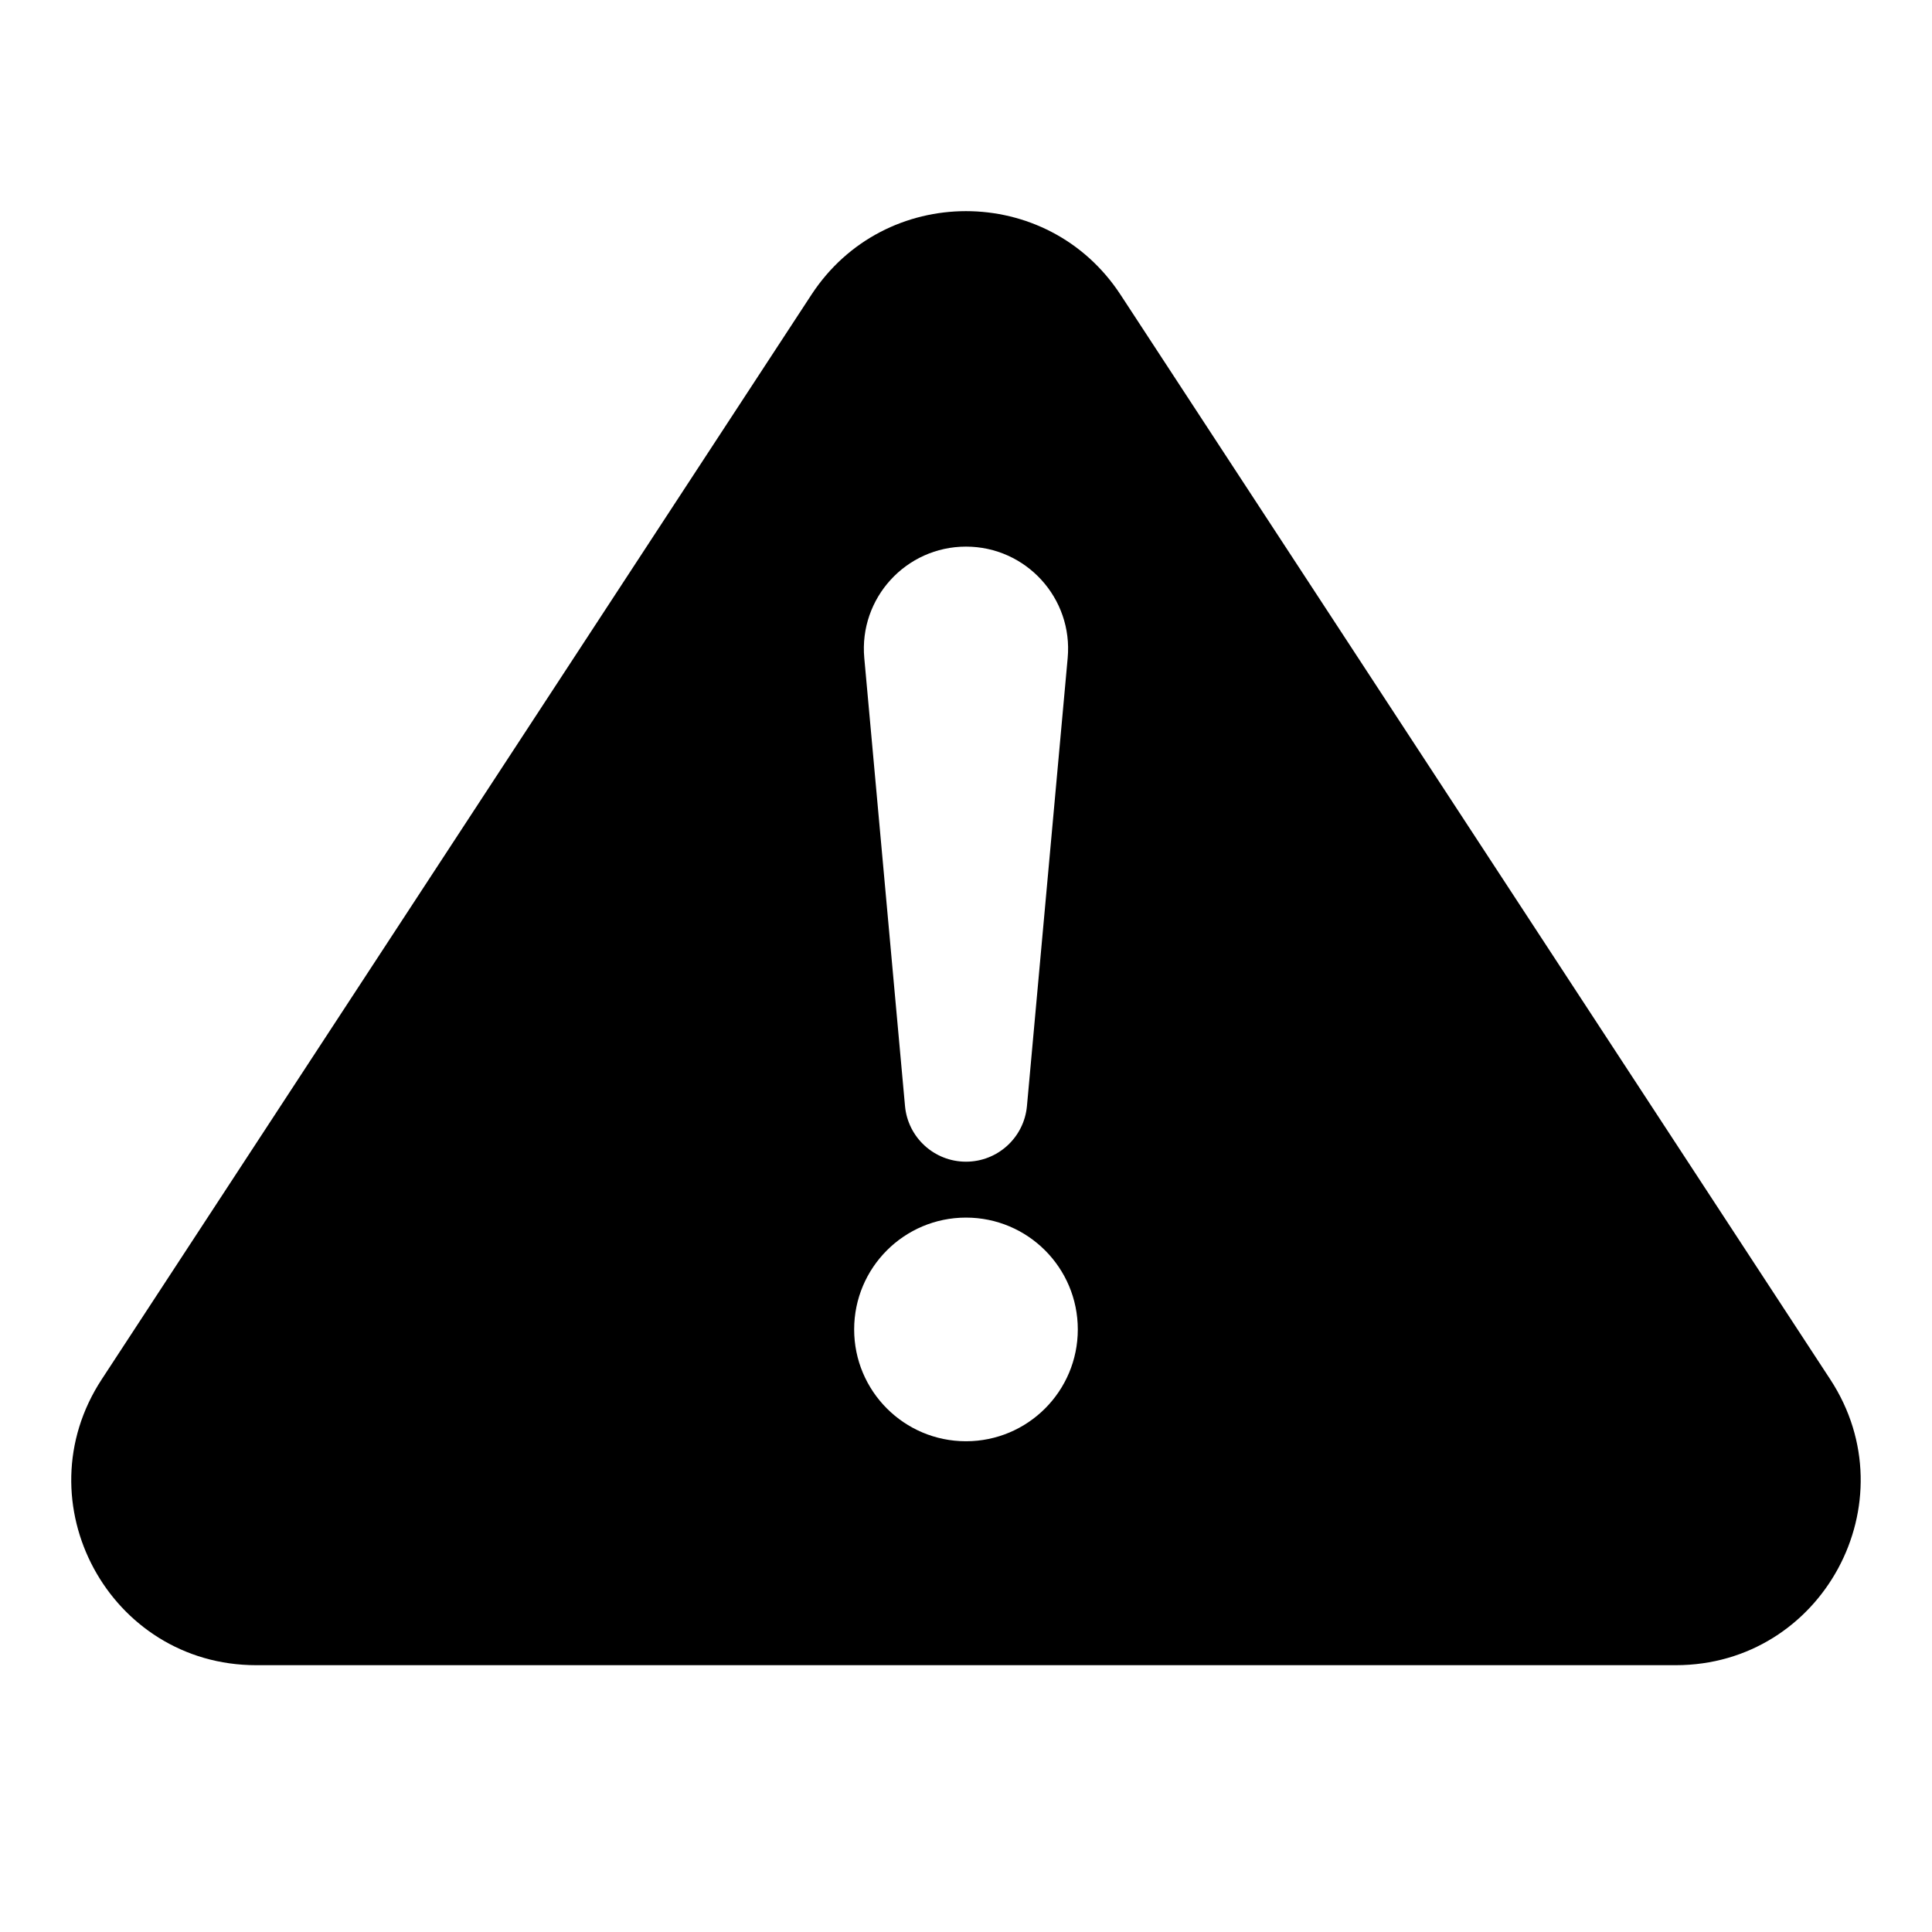
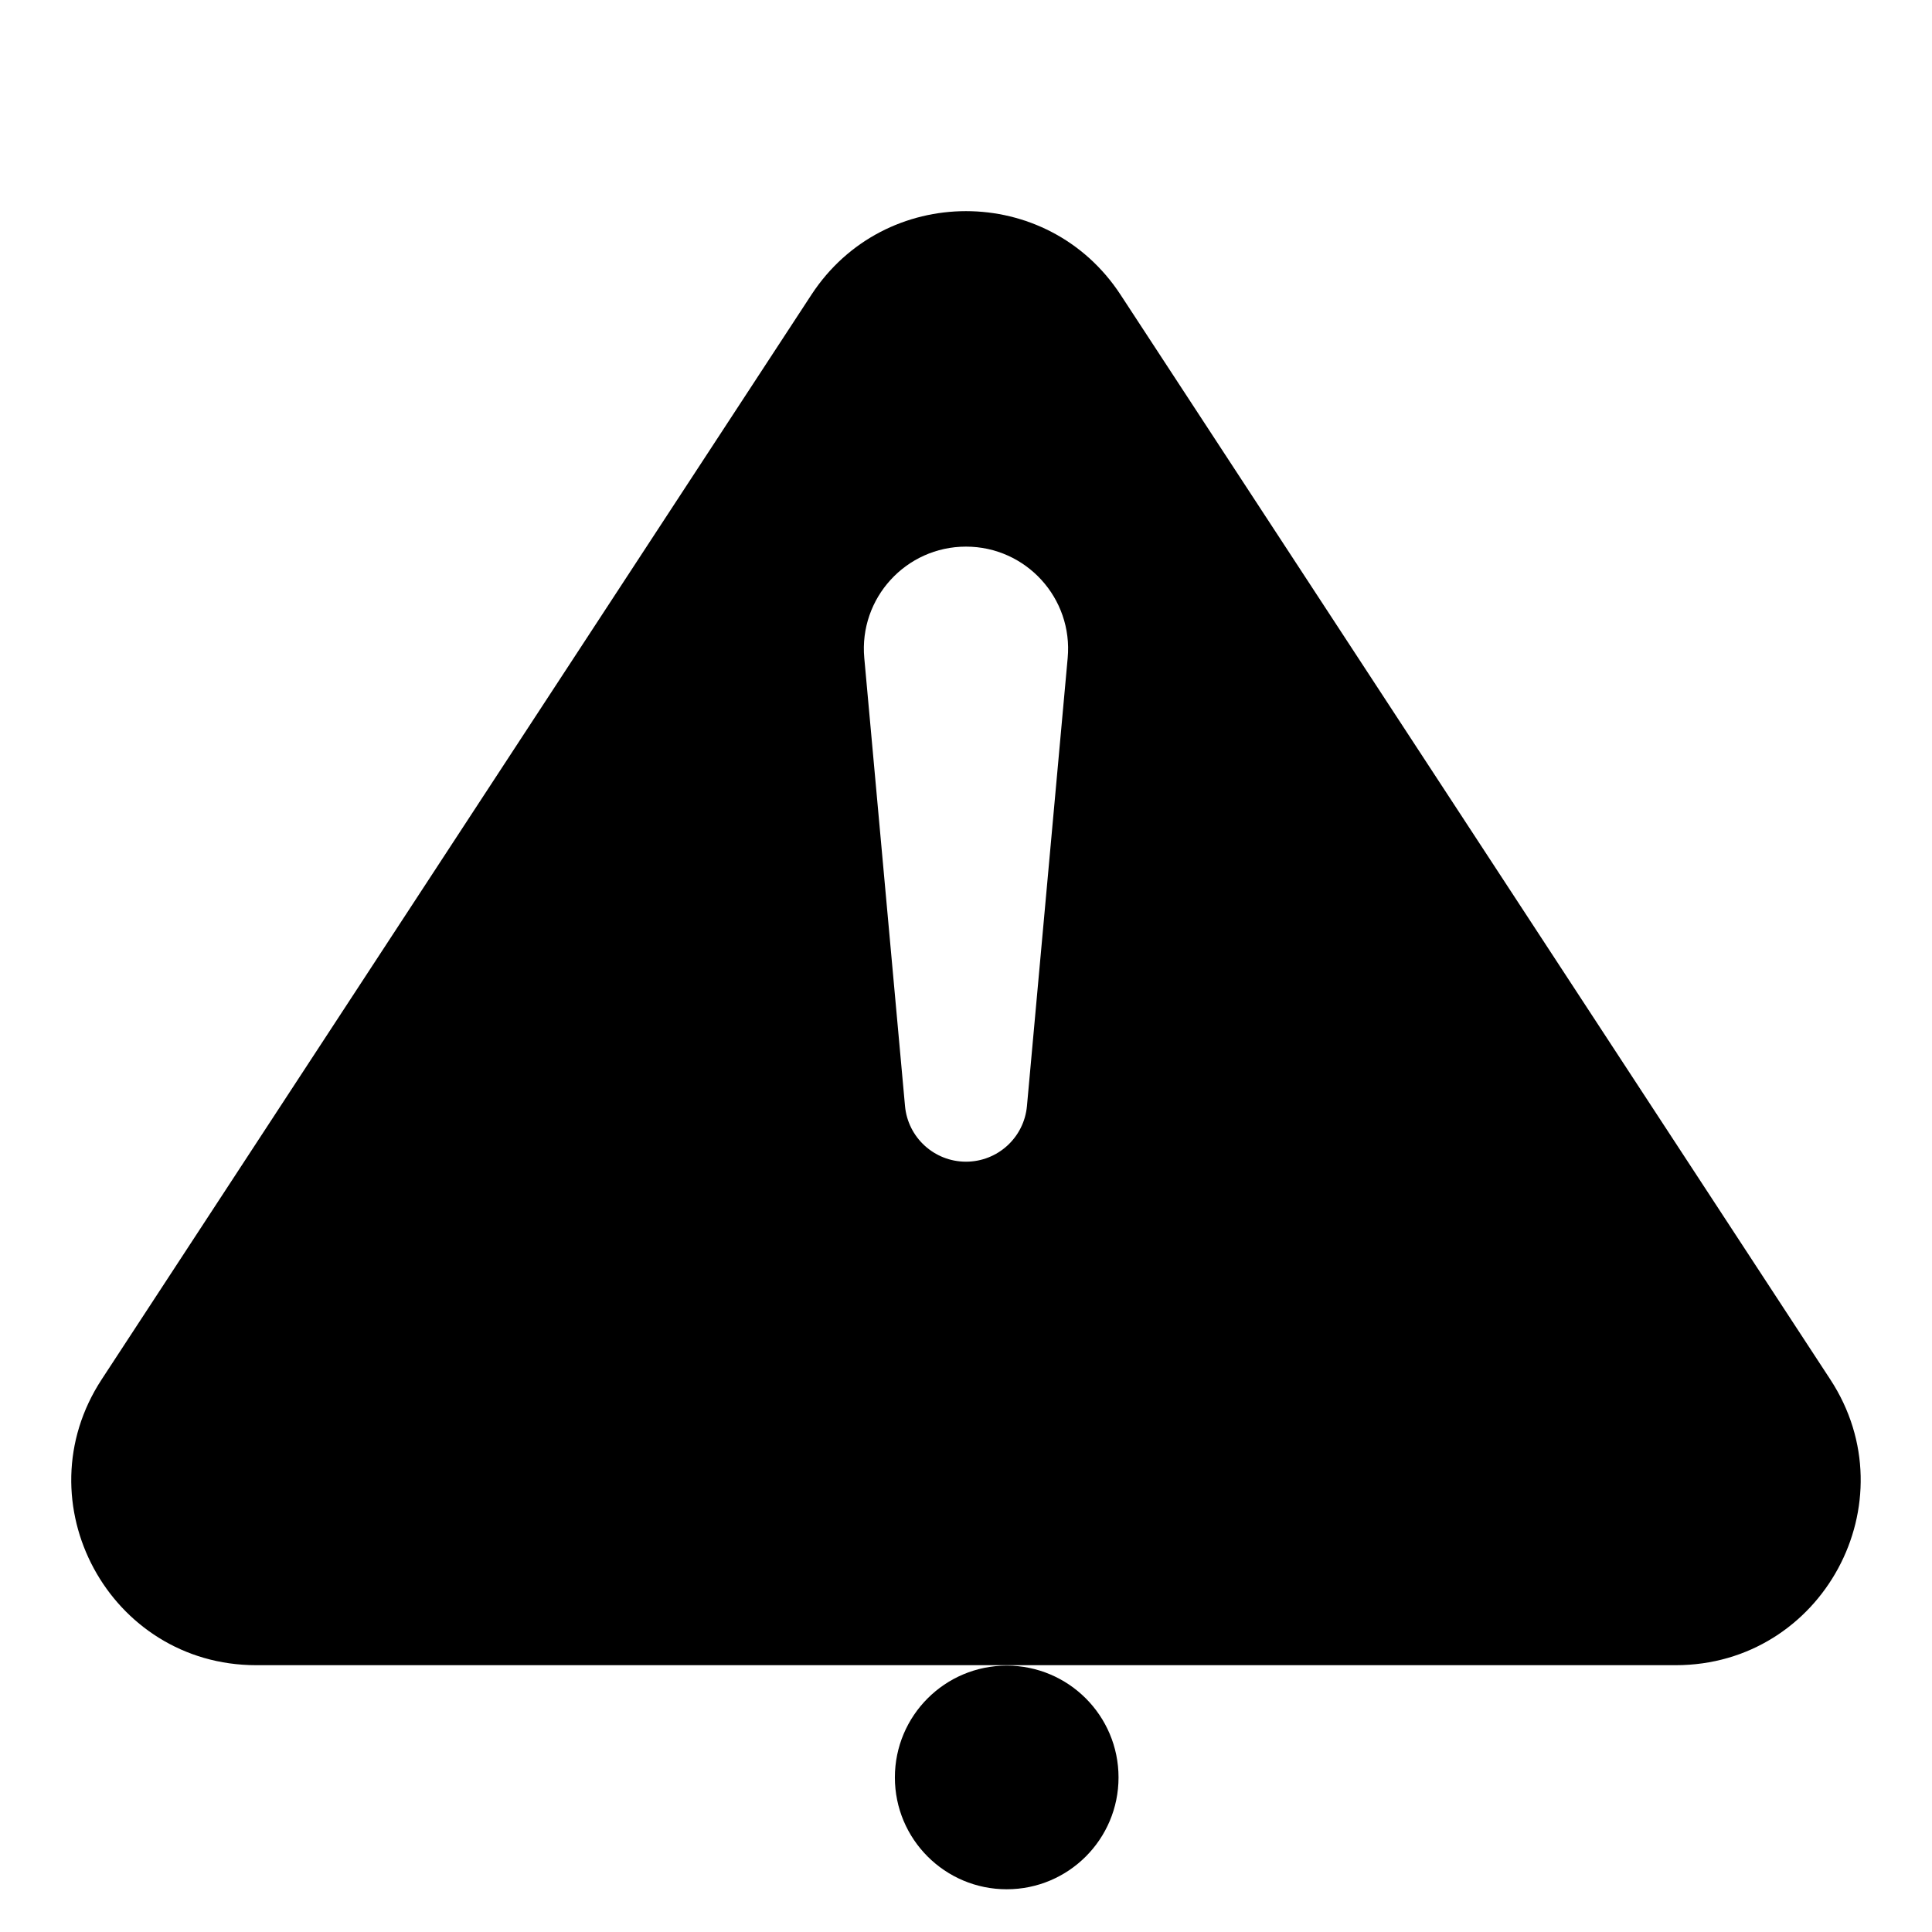
<svg xmlns="http://www.w3.org/2000/svg" fill="#000000" width="800px" height="800px" version="1.1" viewBox="144 144 512 512">
-   <path d="m440.95 222.1c-19.32-29.527-62.59-29.527-81.91 0l-188.09 287.45c-21.301 32.551 2.055 75.742 40.953 75.742h376.18c38.902 0 62.254-43.191 40.953-75.742zm-67.906 96.277c-1.441-15.852 11.039-29.516 26.953-29.516s28.395 13.664 26.949 29.516l-10.793 118.73c-0.758 8.355-7.766 14.754-16.156 14.754-8.395 0-15.402-6.398-16.16-14.754zm26.953 207.57c16.367 0 29.633-13.266 29.633-29.633 0-16.371-13.266-29.637-29.633-29.637-16.371 0-29.637 13.266-29.637 29.637 0 16.367 13.266 29.633 29.637 29.633z" fill-rule="evenodd" />
+   <path d="m440.95 222.1c-19.32-29.527-62.59-29.527-81.91 0l-188.09 287.45c-21.301 32.551 2.055 75.742 40.953 75.742h376.18c38.902 0 62.254-43.191 40.953-75.742zm-67.906 96.277c-1.441-15.852 11.039-29.516 26.953-29.516s28.395 13.664 26.949 29.516l-10.793 118.73c-0.758 8.355-7.766 14.754-16.156 14.754-8.395 0-15.402-6.398-16.16-14.754m26.953 207.57c16.367 0 29.633-13.266 29.633-29.633 0-16.371-13.266-29.637-29.633-29.637-16.371 0-29.637 13.266-29.637 29.637 0 16.367 13.266 29.633 29.637 29.633z" fill-rule="evenodd" />
</svg>